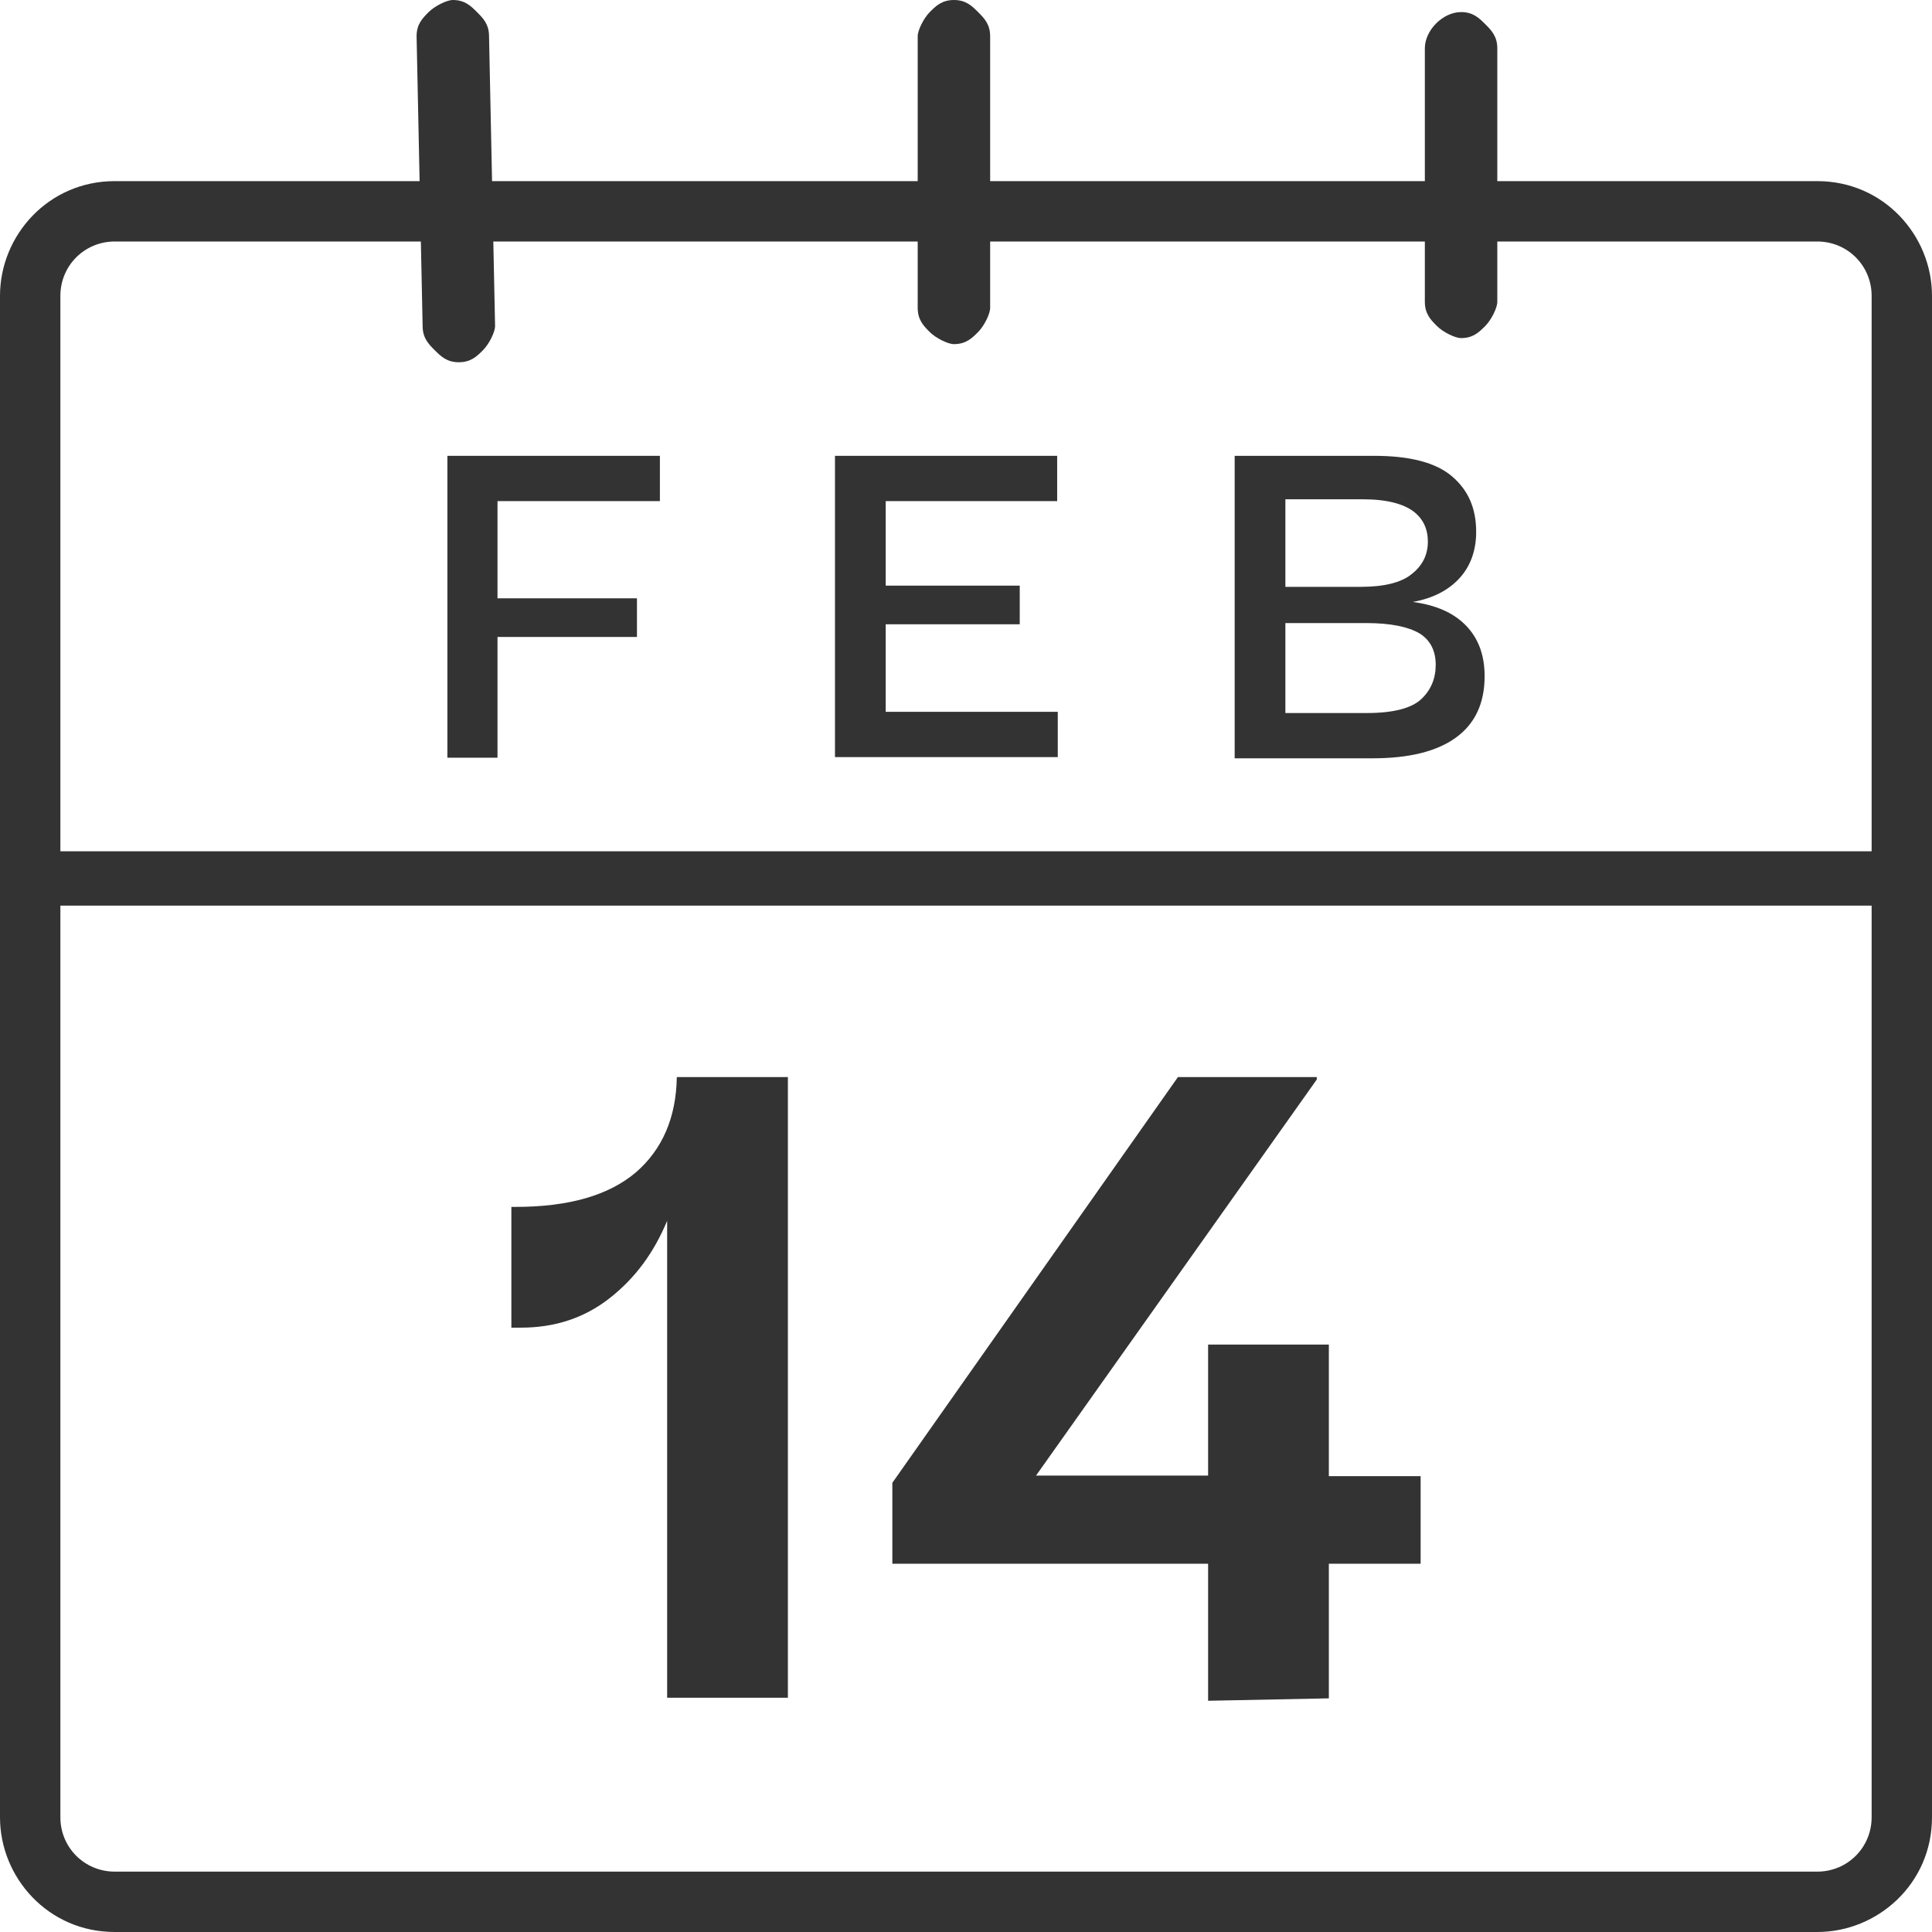
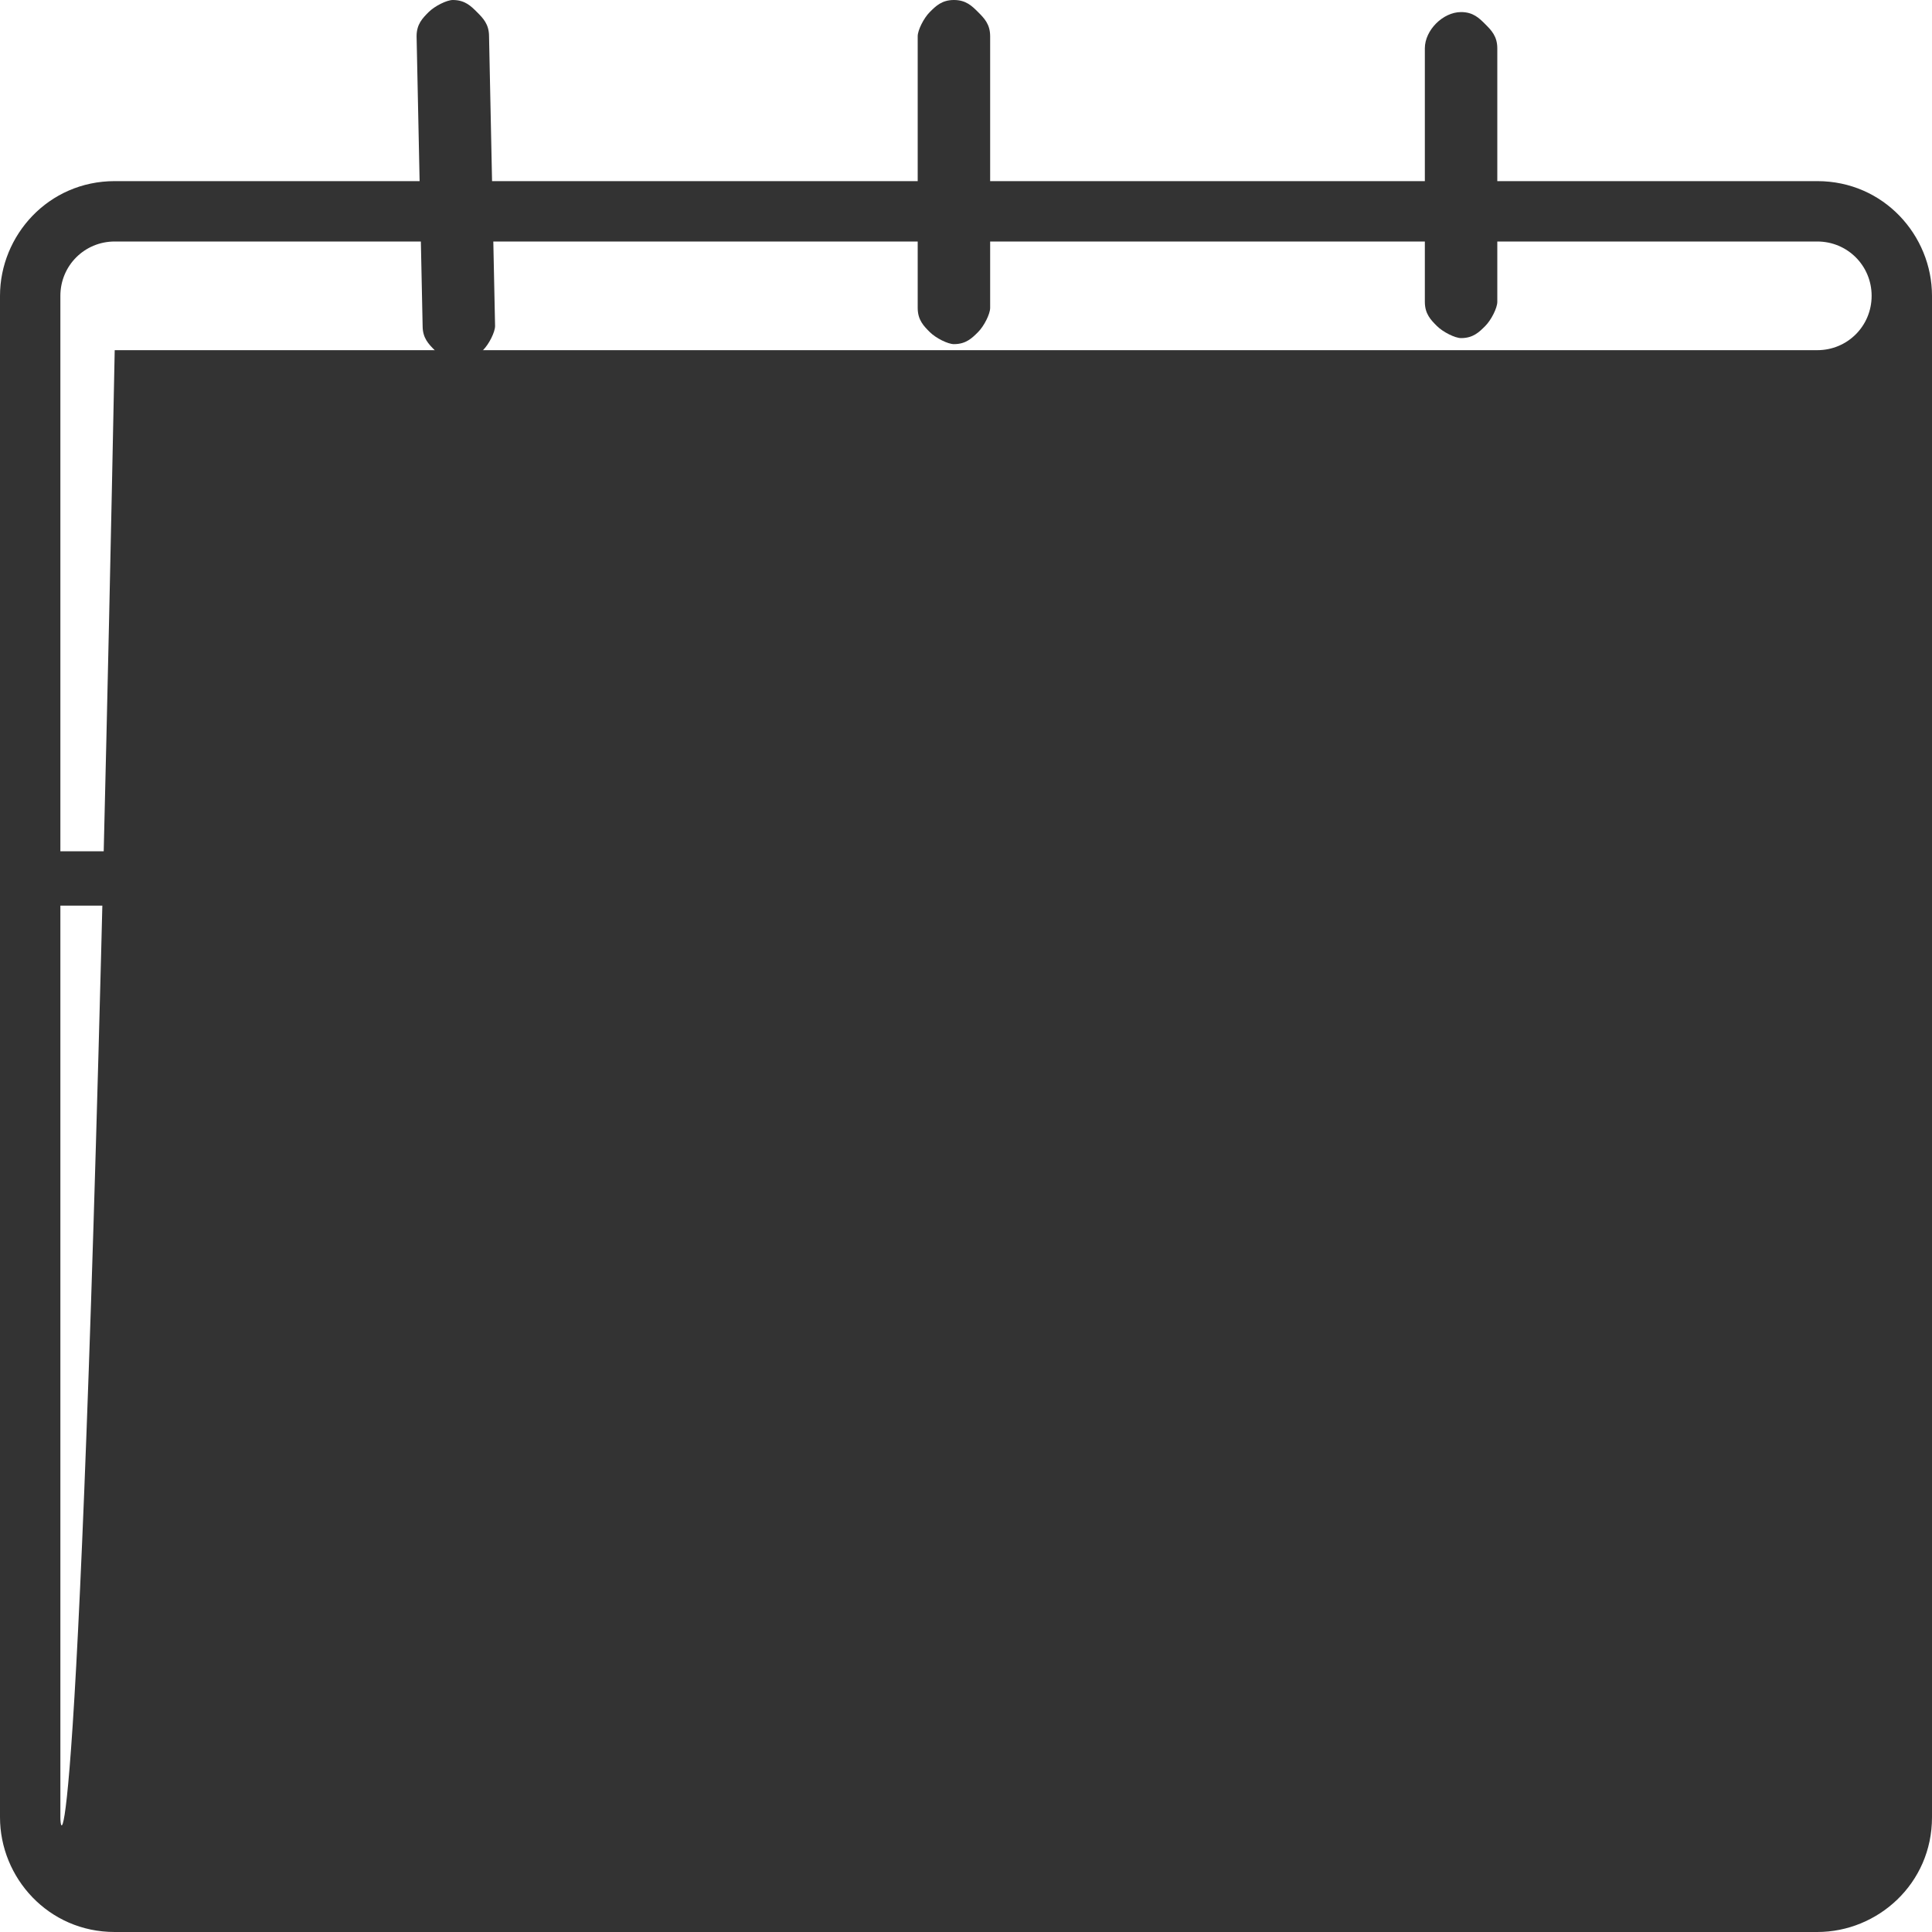
<svg xmlns="http://www.w3.org/2000/svg" version="1.1" id="Layer_1" x="0px" y="0px" viewBox="0 0 32 32" style="enable-background:new 0 0 32 32;" xml:space="preserve">
  <style type="text/css">
	.st0{fill-rule:evenodd;clip-rule:evenodd;fill:#333333;}
	.st1{fill:#333333;}
</style>
  <path class="st0" d="M31.5,14.1H0.3V15h31.2V14.1z" />
  <path class="st0" d="M7.5,0C7.4,0,7.2,0.1,7.1,0.2S6.9,0.4,6.9,0.6L7,5.4c0,0.2,0.1,0.3,0.2,0.4C7.3,5.9,7.4,6,7.6,6  C7.8,6,7.9,5.9,8,5.8c0.1-0.1,0.2-0.3,0.2-0.4L8.1,0.6c0-0.2-0.1-0.3-0.2-0.4S7.7,0,7.5,0z" />
  <path class="st0" d="M15.8,0c-0.2,0-0.3,0.1-0.4,0.2c-0.1,0.1-0.2,0.3-0.2,0.4v4.5c0,0.2,0.1,0.3,0.2,0.4c0.1,0.1,0.3,0.2,0.4,0.2  c0.2,0,0.3-0.1,0.4-0.2c0.1-0.1,0.2-0.3,0.2-0.4V0.6c0-0.2-0.1-0.3-0.2-0.4C16.1,0.1,16,0,15.8,0z" />
  <path class="st0" d="M24.2,0.2c-0.3,0-0.6,0.3-0.6,0.6V5c0,0.2,0.1,0.3,0.2,0.4c0.1,0.1,0.3,0.2,0.4,0.2c0.2,0,0.3-0.1,0.4-0.2  s0.2-0.3,0.2-0.4V0.8c0-0.2-0.1-0.3-0.2-0.4S24.4,0.2,24.2,0.2z" />
-   <path class="st1" d="M30.1,4C30.6,4,31,4.4,31,4.9v25.2c0,0.5-0.4,0.9-0.9,0.9H1.9C1.4,31,1,30.6,1,30.1V4.9C1,4.4,1.4,4,1.9,4H30.1  z M30.1,3H1.9C0.8,3,0,3.9,0,4.9v25.2c0,1,0.8,1.9,1.9,1.9h28.2c1,0,1.9-0.8,1.9-1.9V4.9C32,3.9,31.2,3,30.1,3z" />
+   <path class="st1" d="M30.1,4C30.6,4,31,4.4,31,4.9c0,0.5-0.4,0.9-0.9,0.9H1.9C1.4,31,1,30.6,1,30.1V4.9C1,4.4,1.4,4,1.9,4H30.1  z M30.1,3H1.9C0.8,3,0,3.9,0,4.9v25.2c0,1,0.8,1.9,1.9,1.9h28.2c1,0,1.9-0.8,1.9-1.9V4.9C32,3.9,31.2,3,30.1,3z" />
  <g>
-     <path class="st1" d="M7.41,12.55v-5h3.52V8.3H8.24v1.61h2.31v0.64H8.24v2H7.41z" />
    <path class="st1" d="M13.83,12.55v-5h3.68V8.3h-2.84v1.4h2.22v0.64h-2.22v1.45h2.85v0.75H13.83z" />
    <path class="st1" d="M20.45,12.55v-5h2.31c0.59,0,1.02,0.11,1.29,0.34s0.4,0.53,0.4,0.92c0,0.3-0.09,0.56-0.27,0.76   s-0.44,0.34-0.78,0.4c0.37,0.05,0.66,0.17,0.87,0.38c0.21,0.21,0.32,0.49,0.32,0.85c0,0.45-0.16,0.79-0.48,1.02   s-0.78,0.34-1.38,0.34H20.45z M22.58,8.27h-1.29v1.45h1.25c0.38,0,0.67-0.07,0.84-0.21c0.18-0.14,0.27-0.32,0.27-0.54   c0-0.21-0.08-0.38-0.24-0.5S22.98,8.27,22.58,8.27z M22.63,10.32h-1.34v1.49h1.35c0.44,0,0.74-0.08,0.9-0.23   c0.16-0.15,0.24-0.34,0.24-0.57c0-0.23-0.09-0.41-0.27-0.52C23.32,10.38,23.03,10.32,22.63,10.32z" />
  </g>
  <g>
    <path class="st1" d="M13.05,17.84v10.28h-2v-7.9c-0.22,0.53-0.53,0.95-0.95,1.28c-0.42,0.33-0.91,0.49-1.47,0.49H8.47v-2h0.07   c0.88,0,1.54-0.19,1.99-0.57c0.44-0.38,0.67-0.91,0.68-1.58H13.05z" />
    <path class="st1" d="M22.01,22.28v2.17h1.52v1.45h-1.52v2.23l-2,0.04V25.9h-5.23v-1.34l4.73-6.72h2.3v0.04l-4.65,6.56h2.85v-2.17   H22.01z" />
  </g>
</svg>